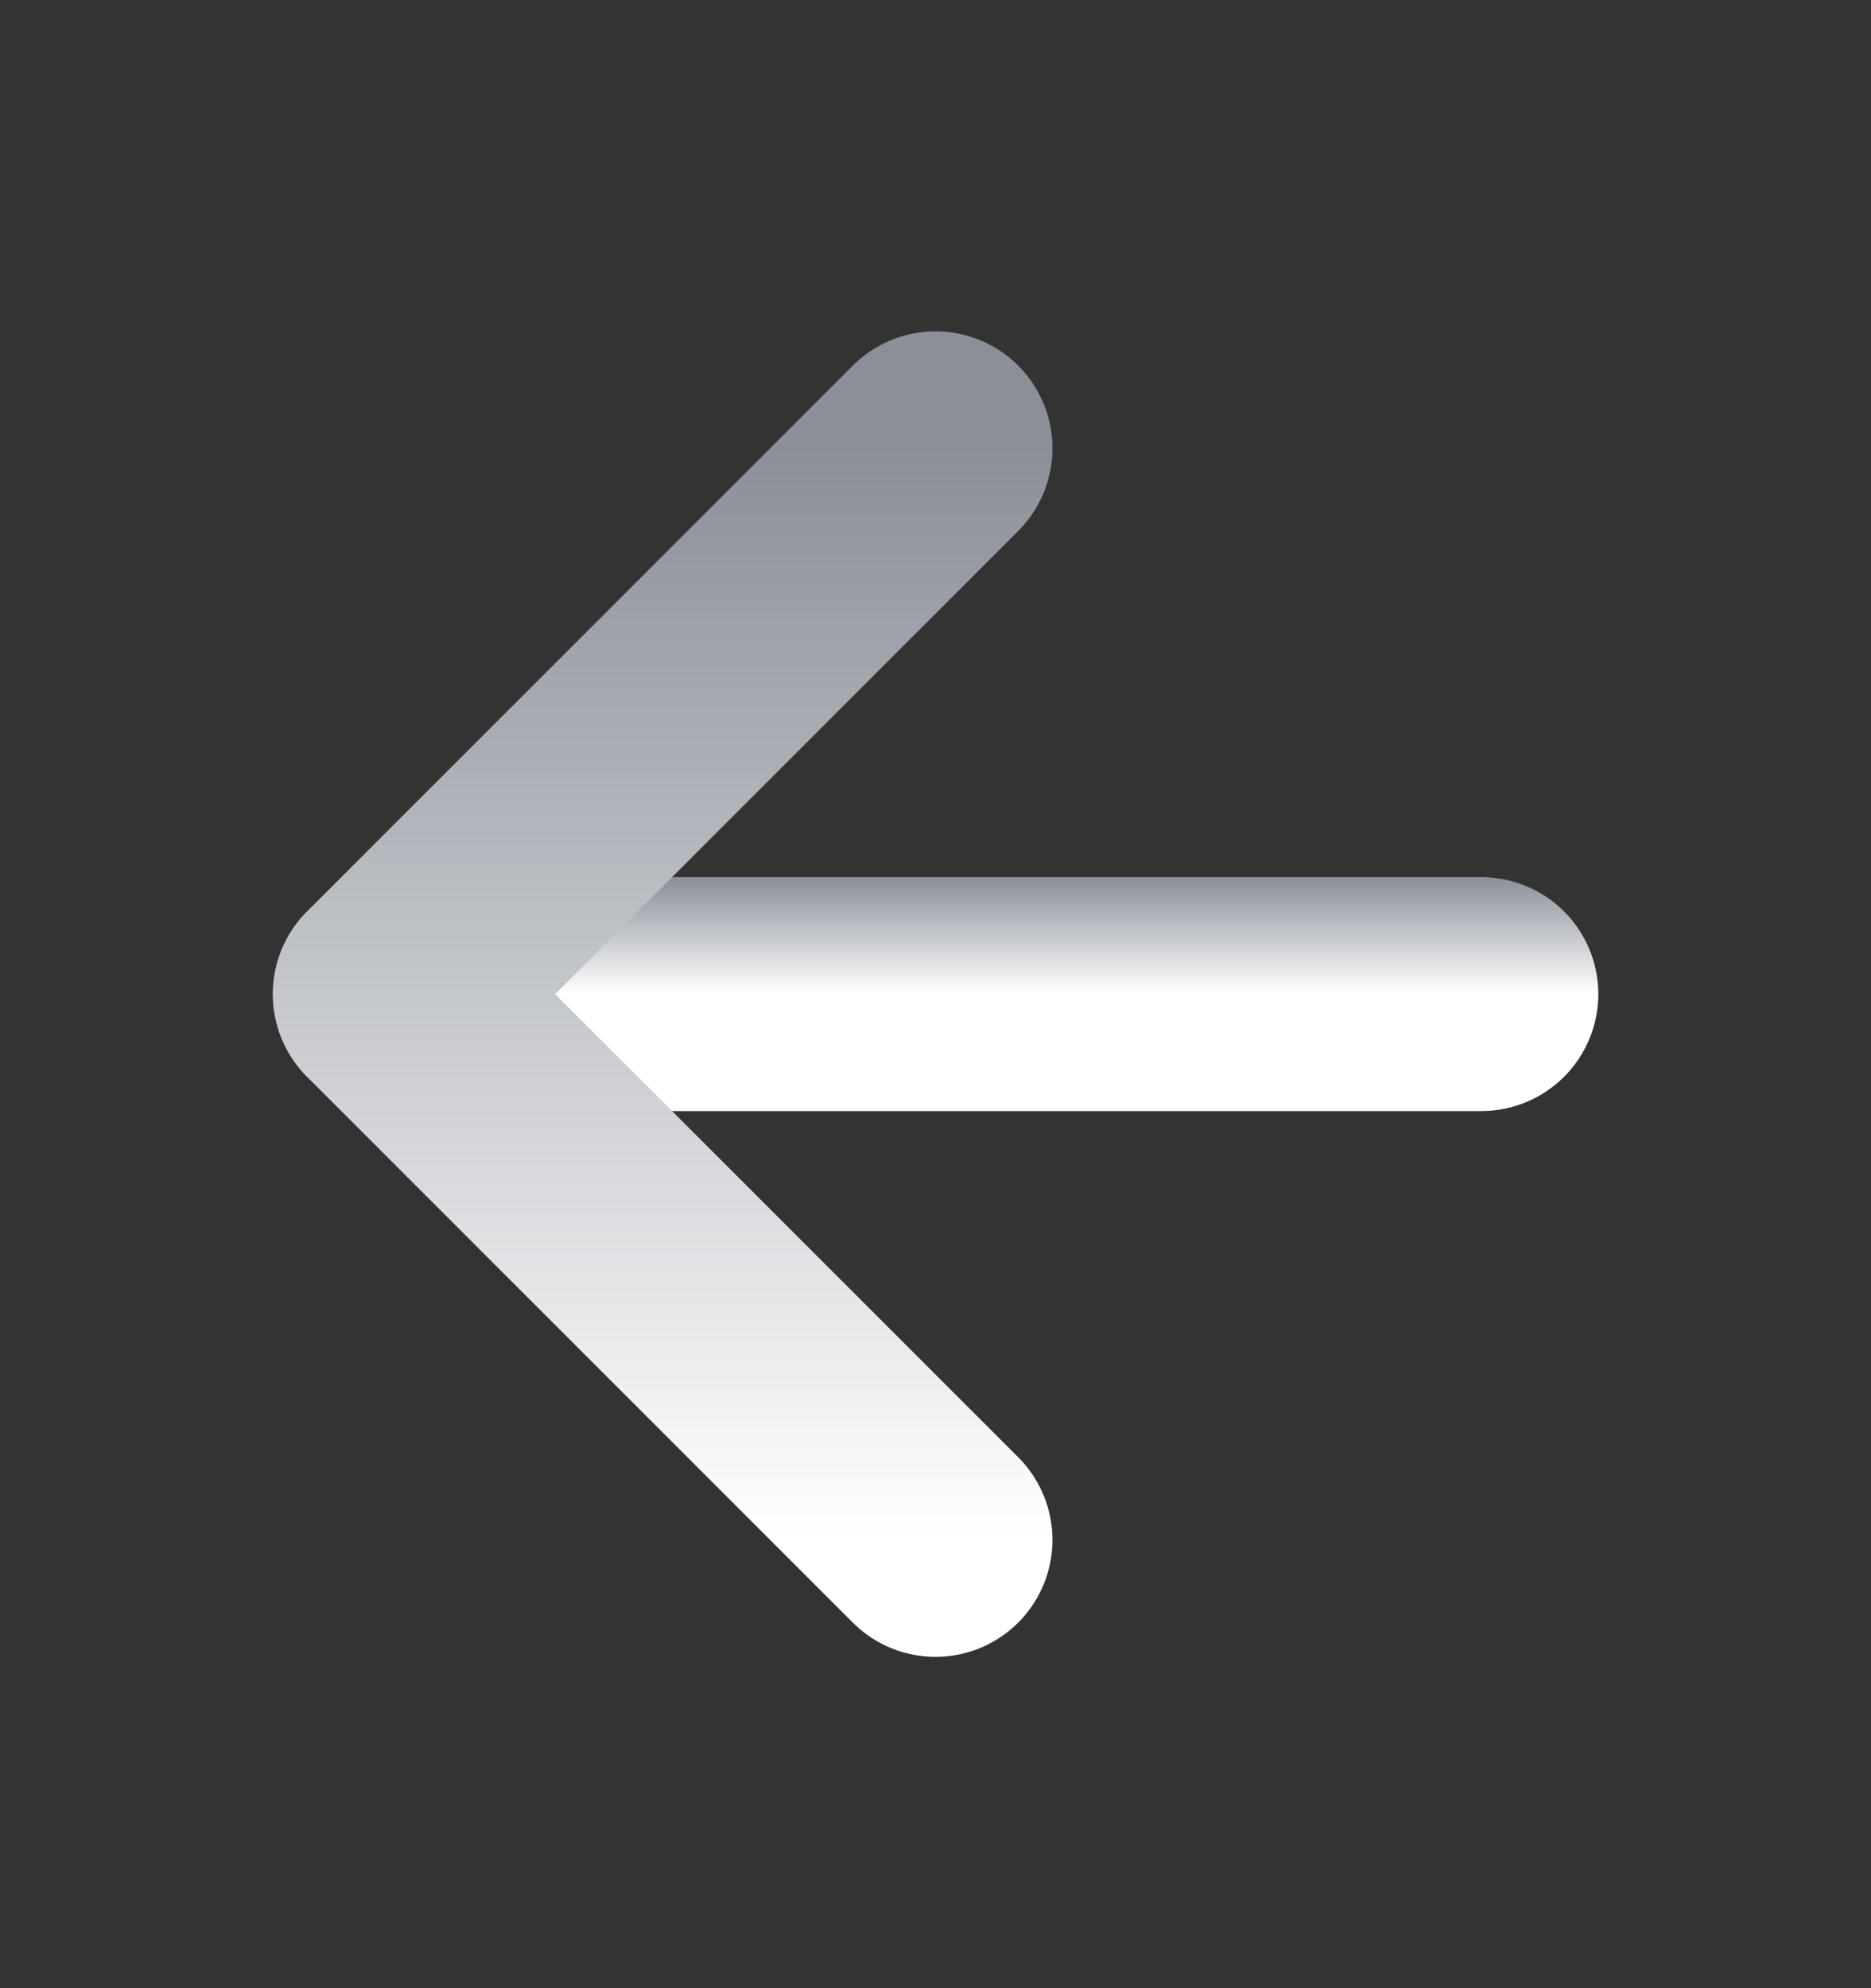
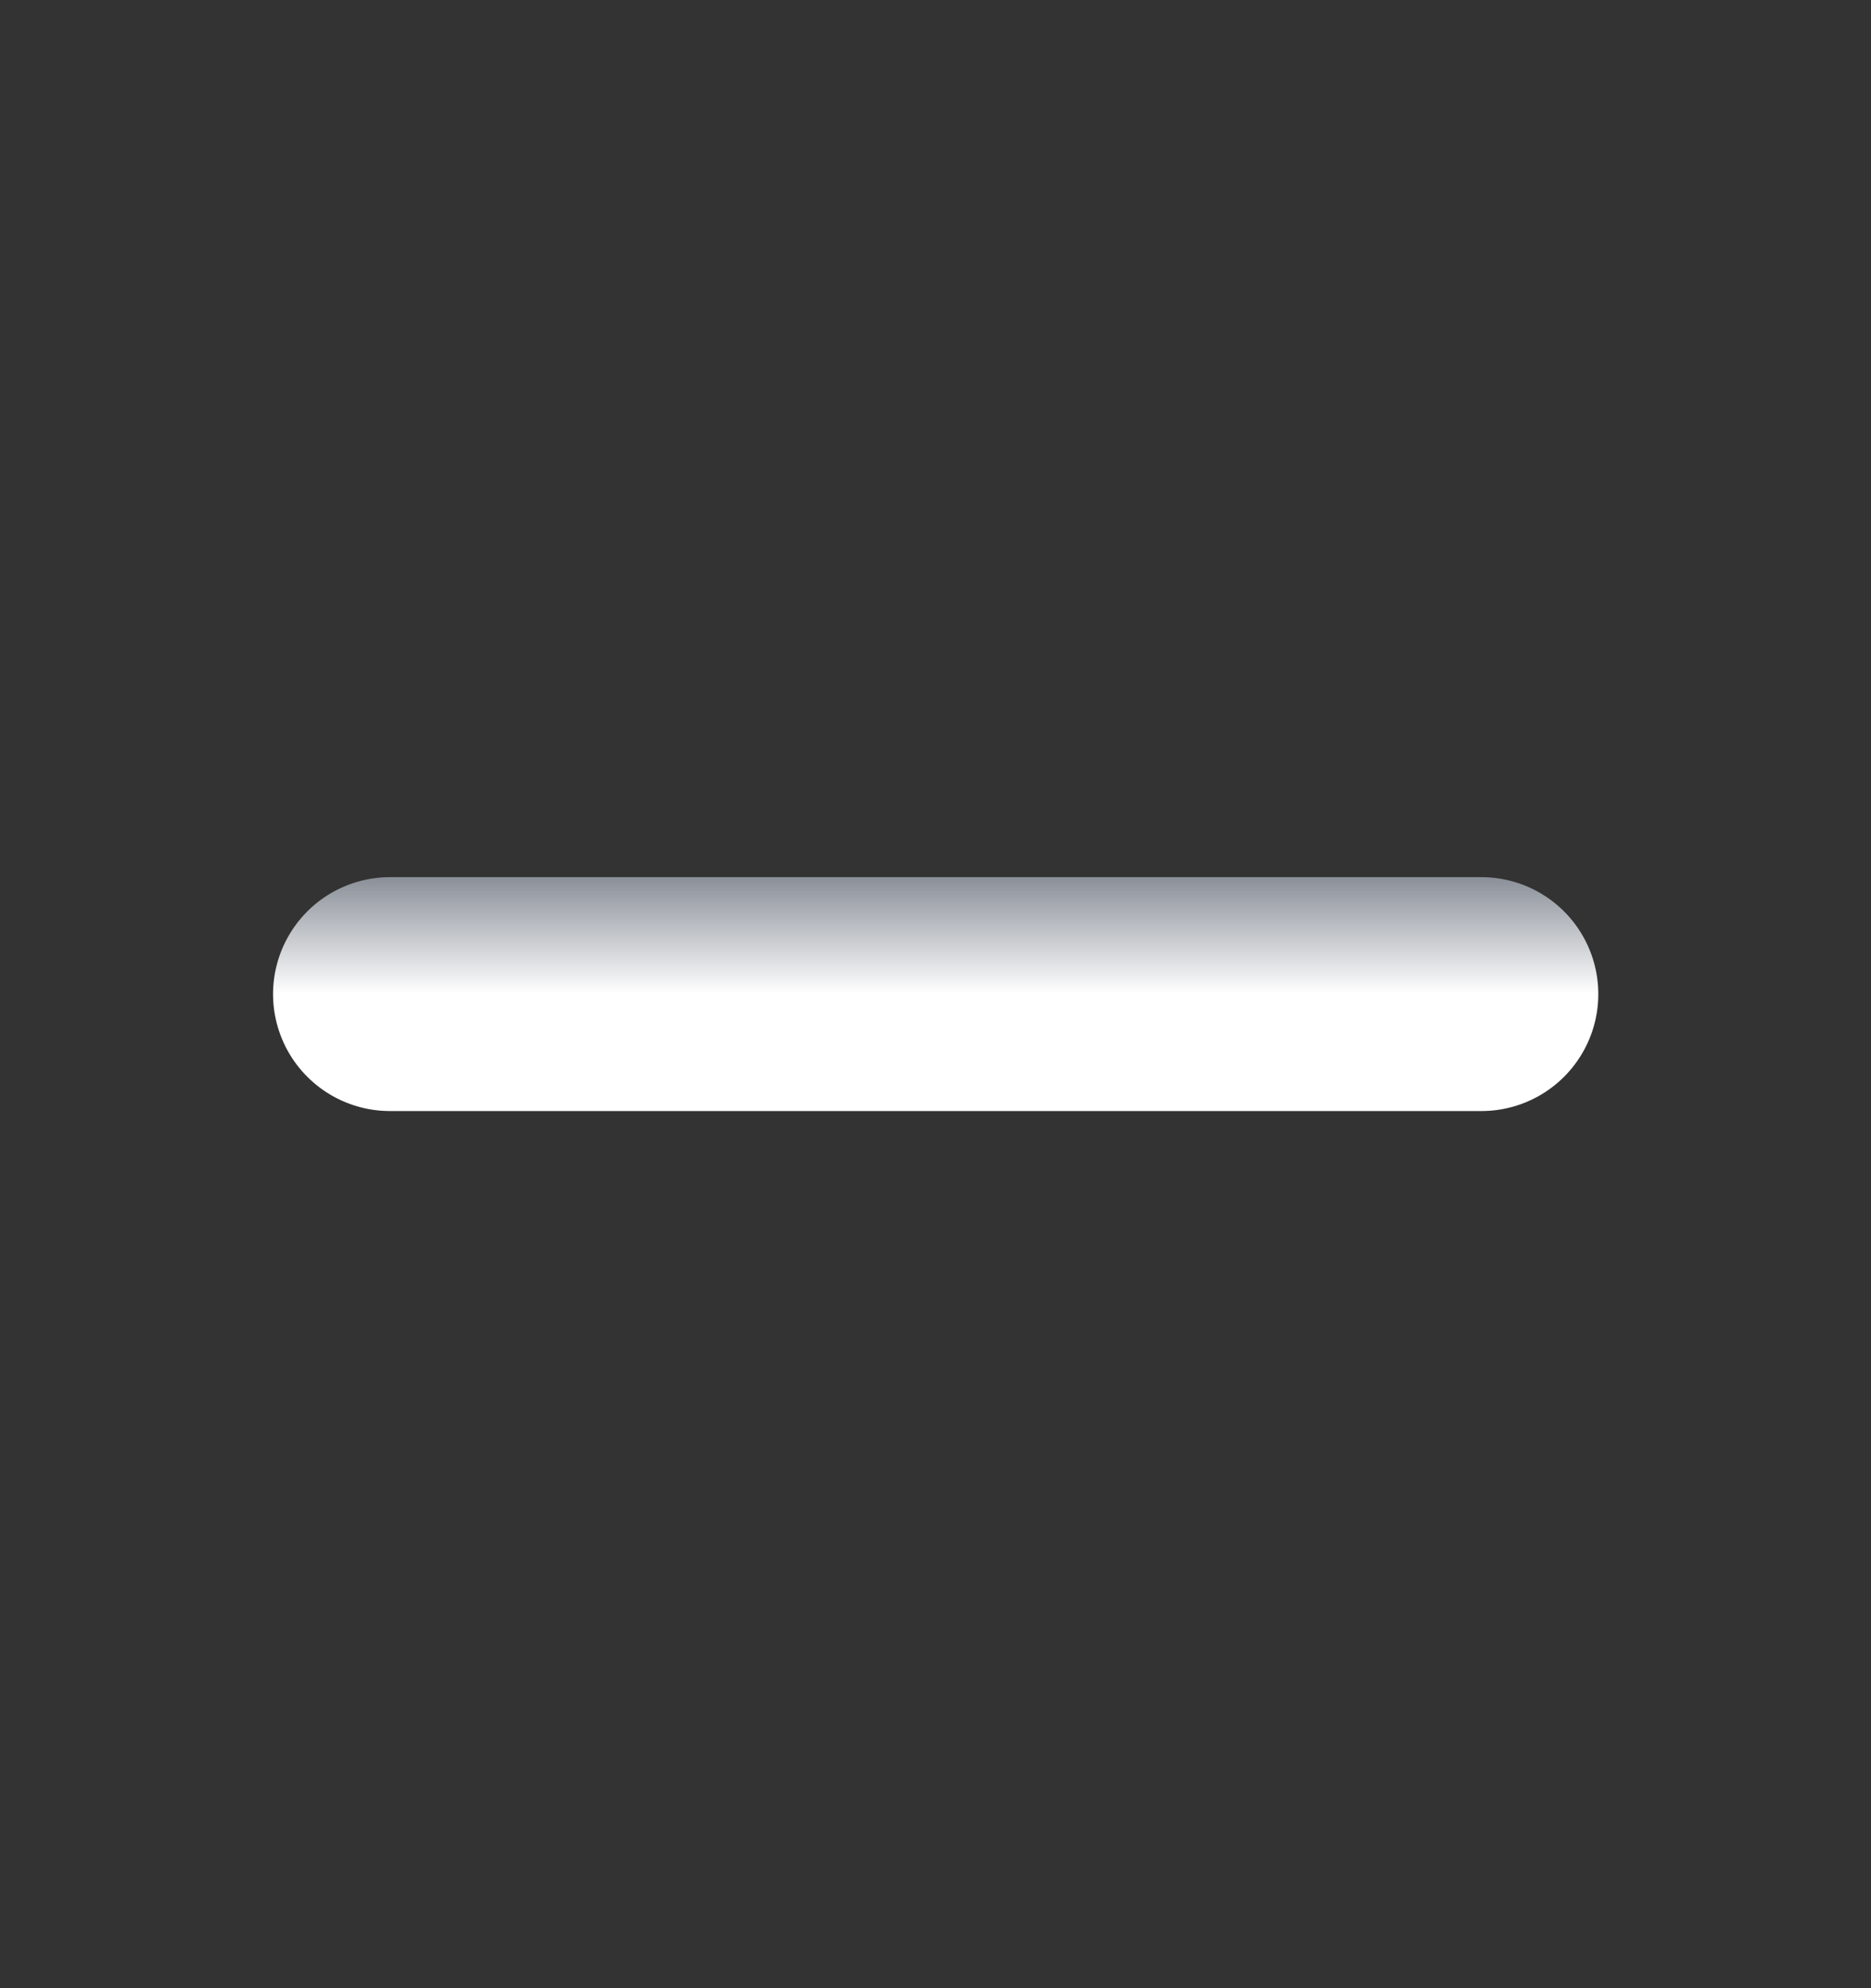
<svg xmlns="http://www.w3.org/2000/svg" width="16" height="17" viewBox="0 0 16 17" fill="none">
  <rect x="0" y="0" width="16" height="17" fill="#333333" stroke="none" />
  <path d="M12.668 8.5L3.335 8.5" stroke="url(#paint0_linear_430_3627)" stroke-width="2" stroke-linecap="round" stroke-linejoin="round" />
-   <path d="M8 13.167L3.333 8.5L8 3.833" stroke="url(#paint1_linear_430_3627)" stroke-width="2" stroke-linecap="round" stroke-linejoin="round" />
  <defs>
    <linearGradient id="paint0_linear_430_3627" x1="8.001" y1="8.5" x2="8.001" y2="7.5" gradientUnits="userSpaceOnUse">
      <stop stop-color="white" />
      <stop offset="1" stop-color="#8A8F98" />
    </linearGradient>
    <linearGradient id="paint1_linear_430_3627" x1="5.667" y1="13.167" x2="5.667" y2="3.833" gradientUnits="userSpaceOnUse">
      <stop stop-color="white" />
      <stop offset="1" stop-color="#8A8F98" />
    </linearGradient>
  </defs>
</svg>